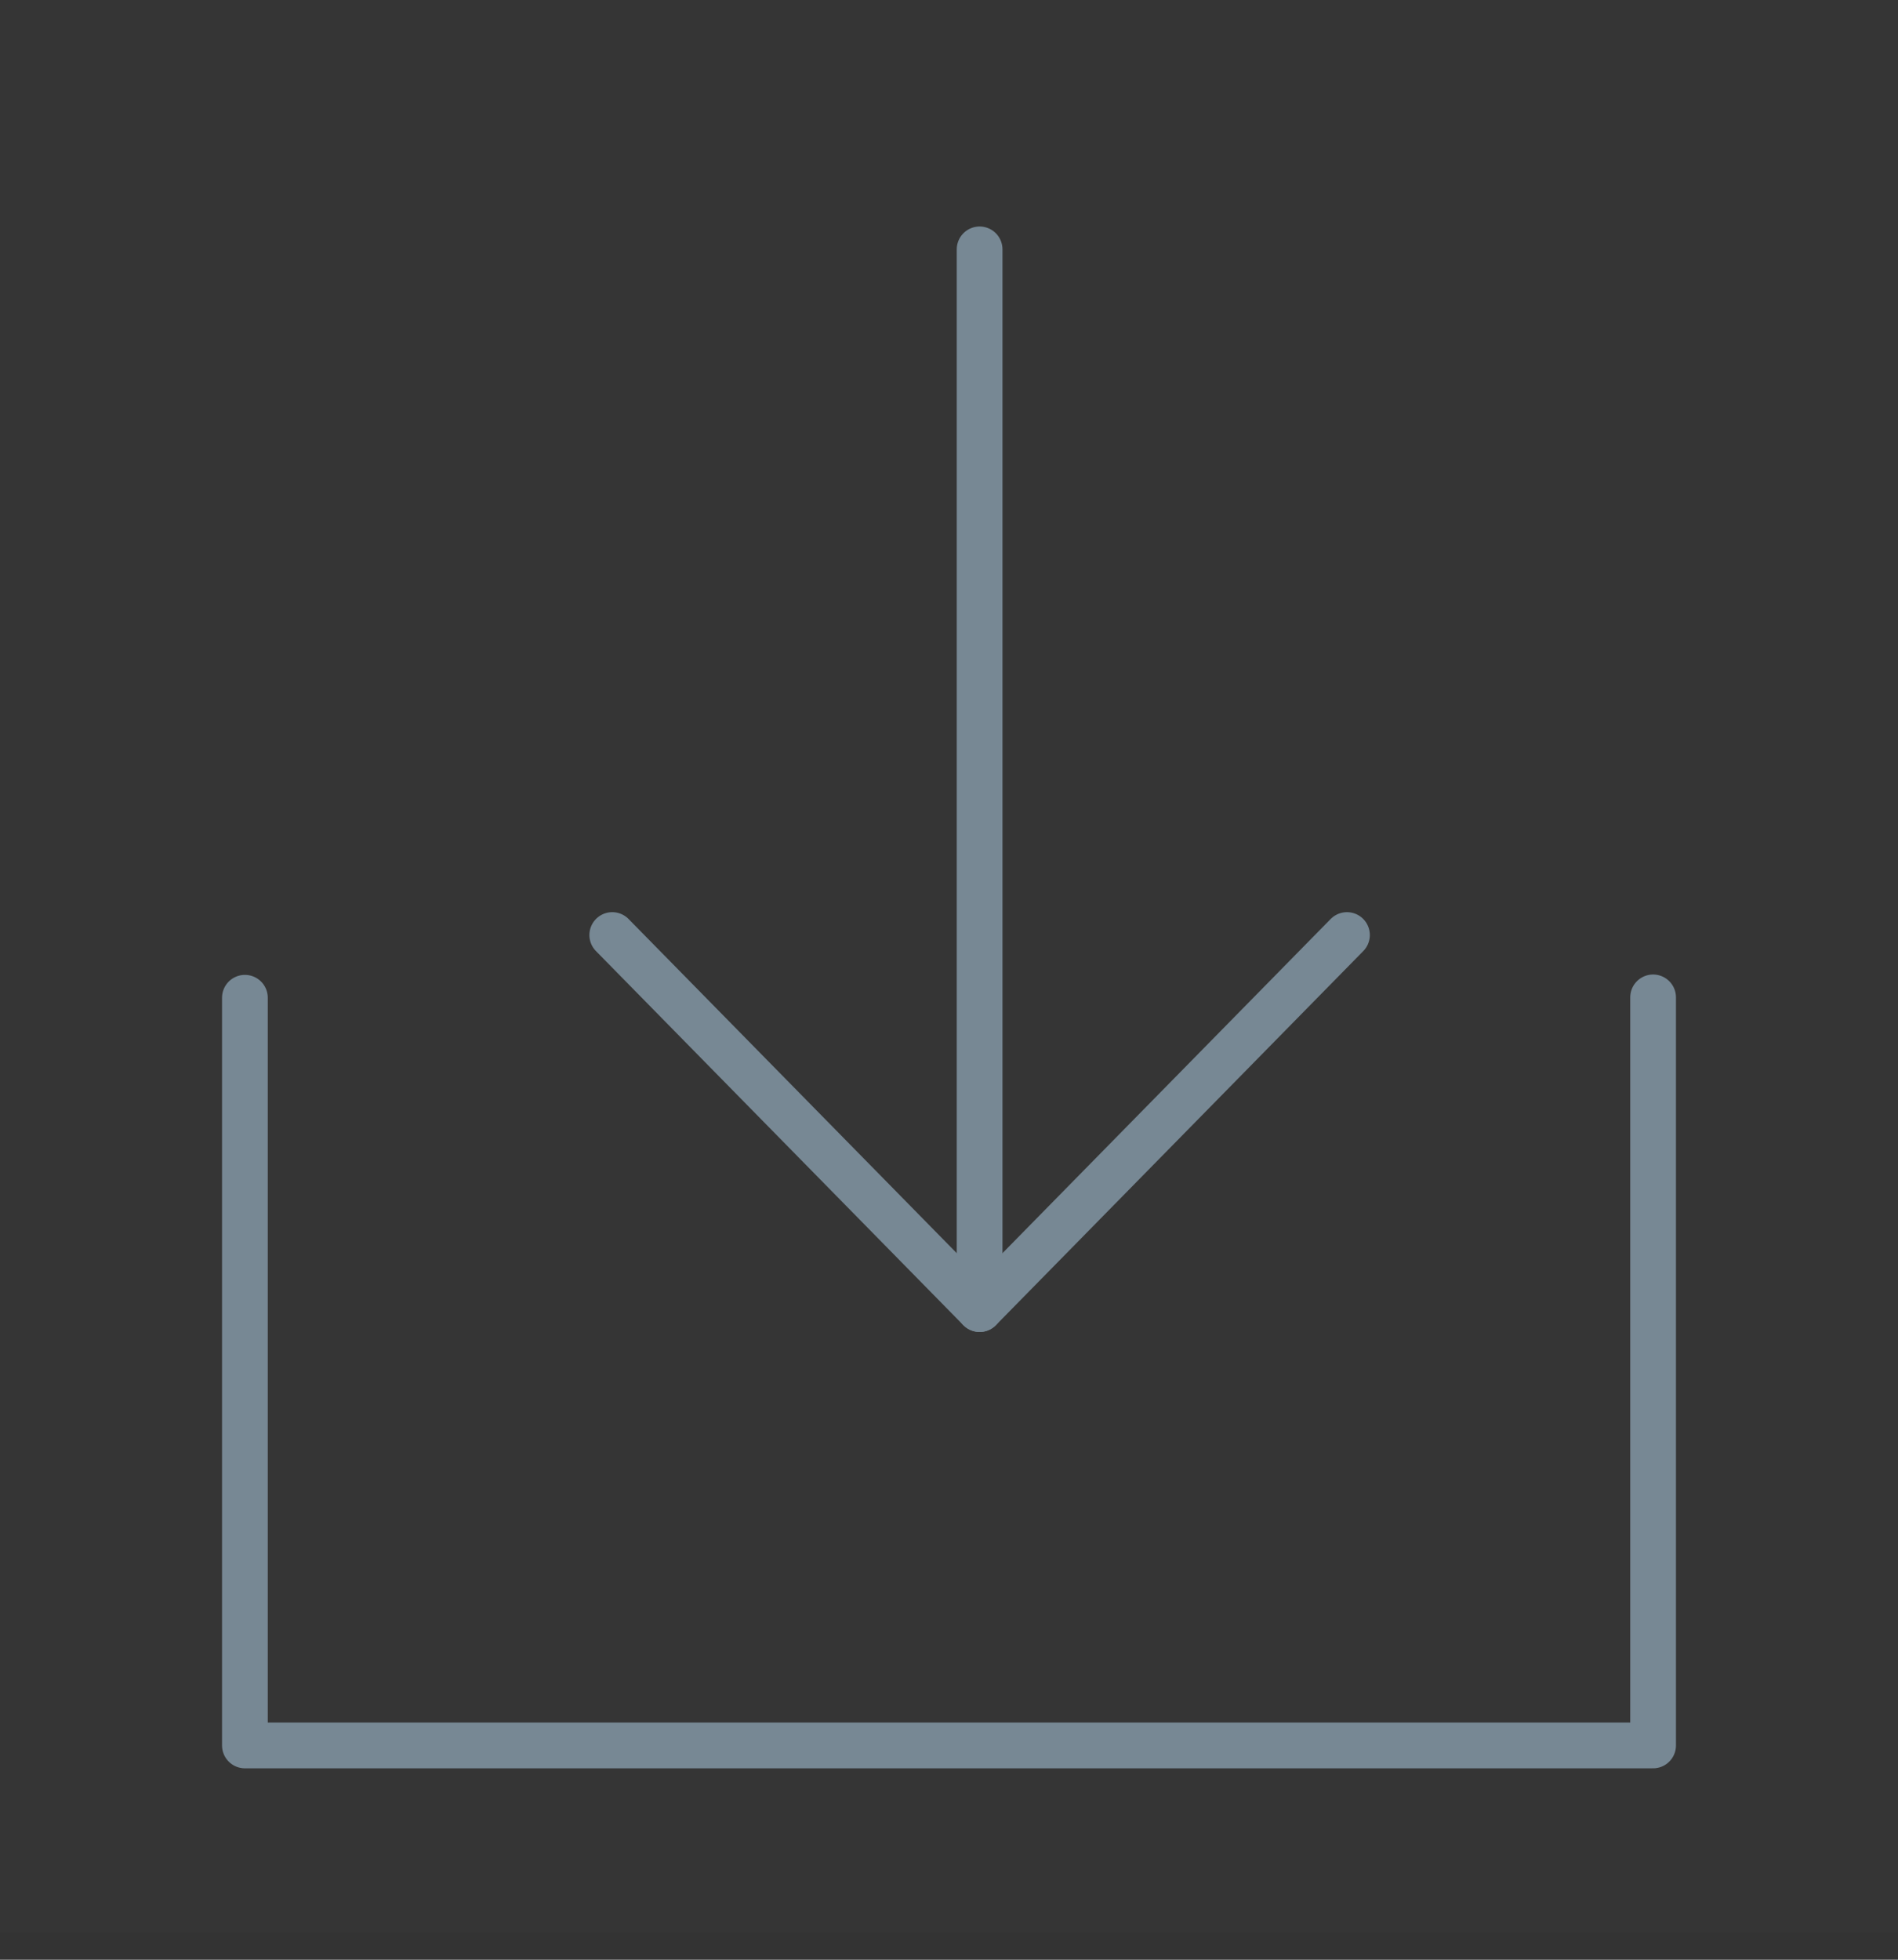
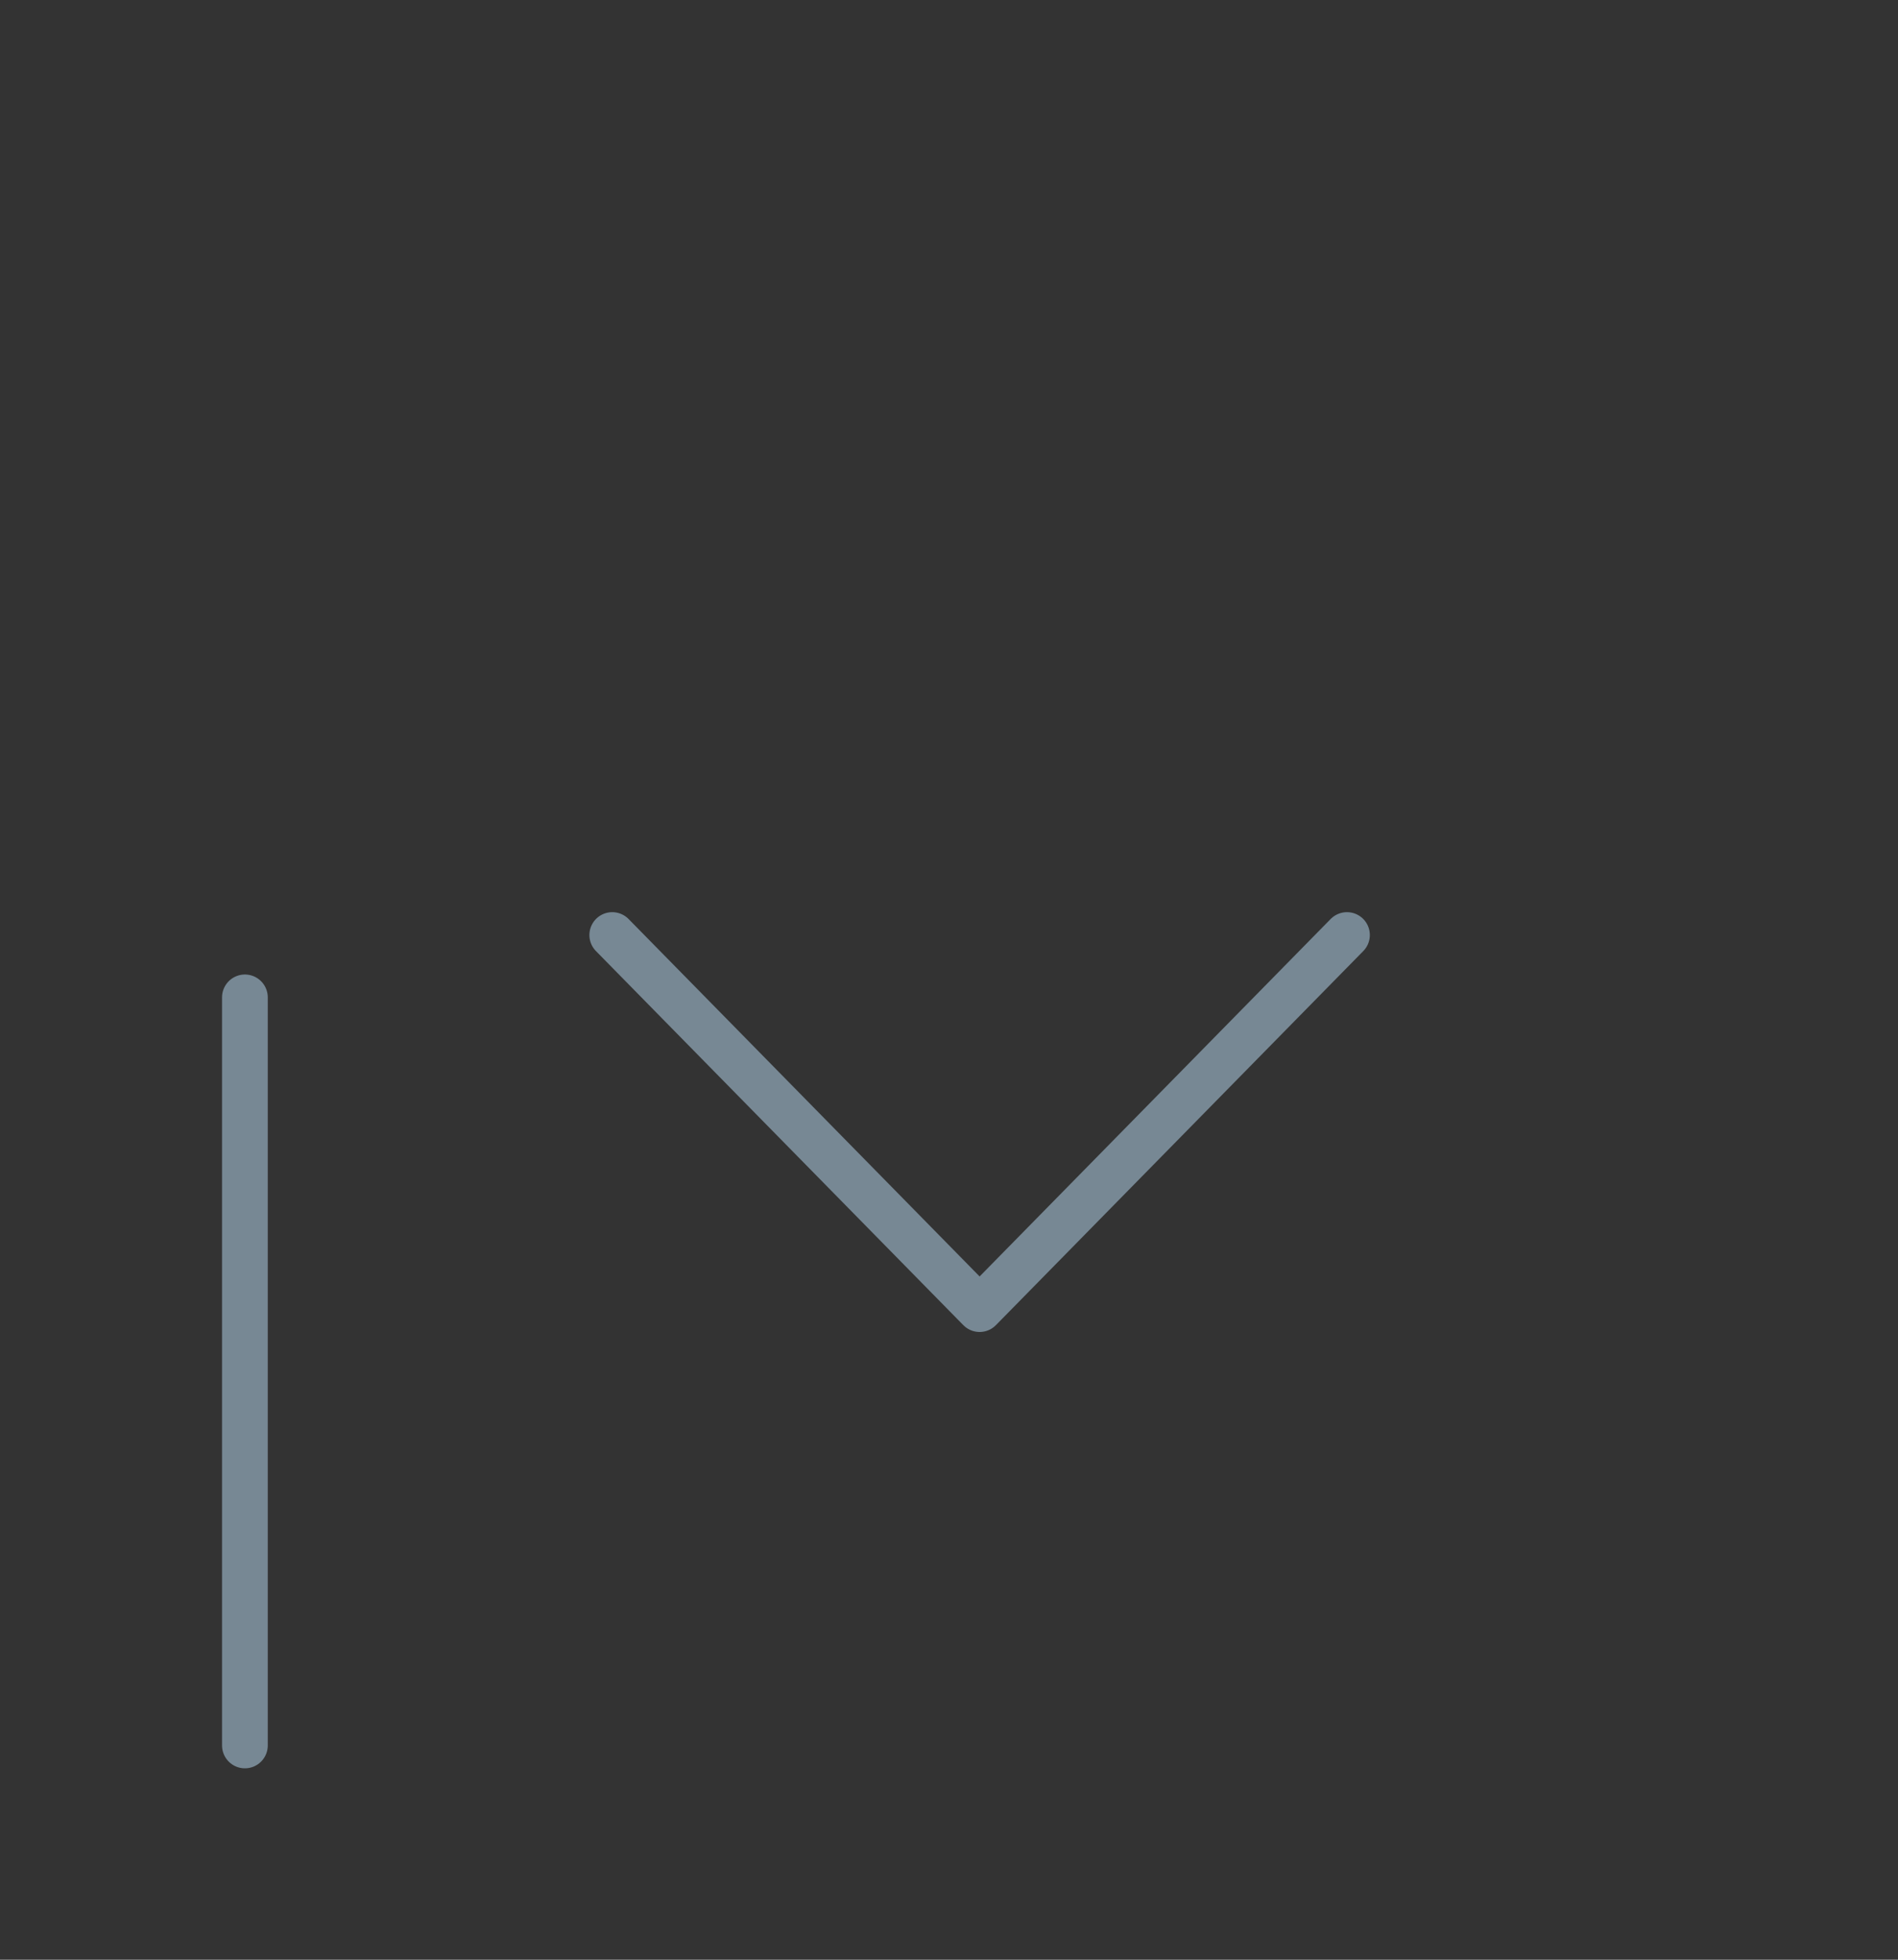
<svg xmlns="http://www.w3.org/2000/svg" width="31" height="32" viewBox="0 0 31 32" fill="none">
  <rect x="0" y="0" width="31" height="32" fill="#333333" stroke="none" />
-   <path d="M0 0H31V31.555H0V0Z" fill="white" fill-opacity="0.01" />
-   <path d="M4 16.292V28.501H27V16.286" stroke="#778894" stroke-width="0.747" stroke-linecap="round" stroke-linejoin="round" />
+   <path d="M4 16.292V28.501V16.286" stroke="#778894" stroke-width="0.747" stroke-linecap="round" stroke-linejoin="round" />
  <path d="M22 15.268L16 21.376L10 15.268" stroke="#778894" stroke-width="0.747" stroke-linecap="round" stroke-linejoin="round" />
-   <path d="M16 4.072V21.376" stroke="#778894" stroke-width="0.747" stroke-linecap="round" stroke-linejoin="round" />
</svg>